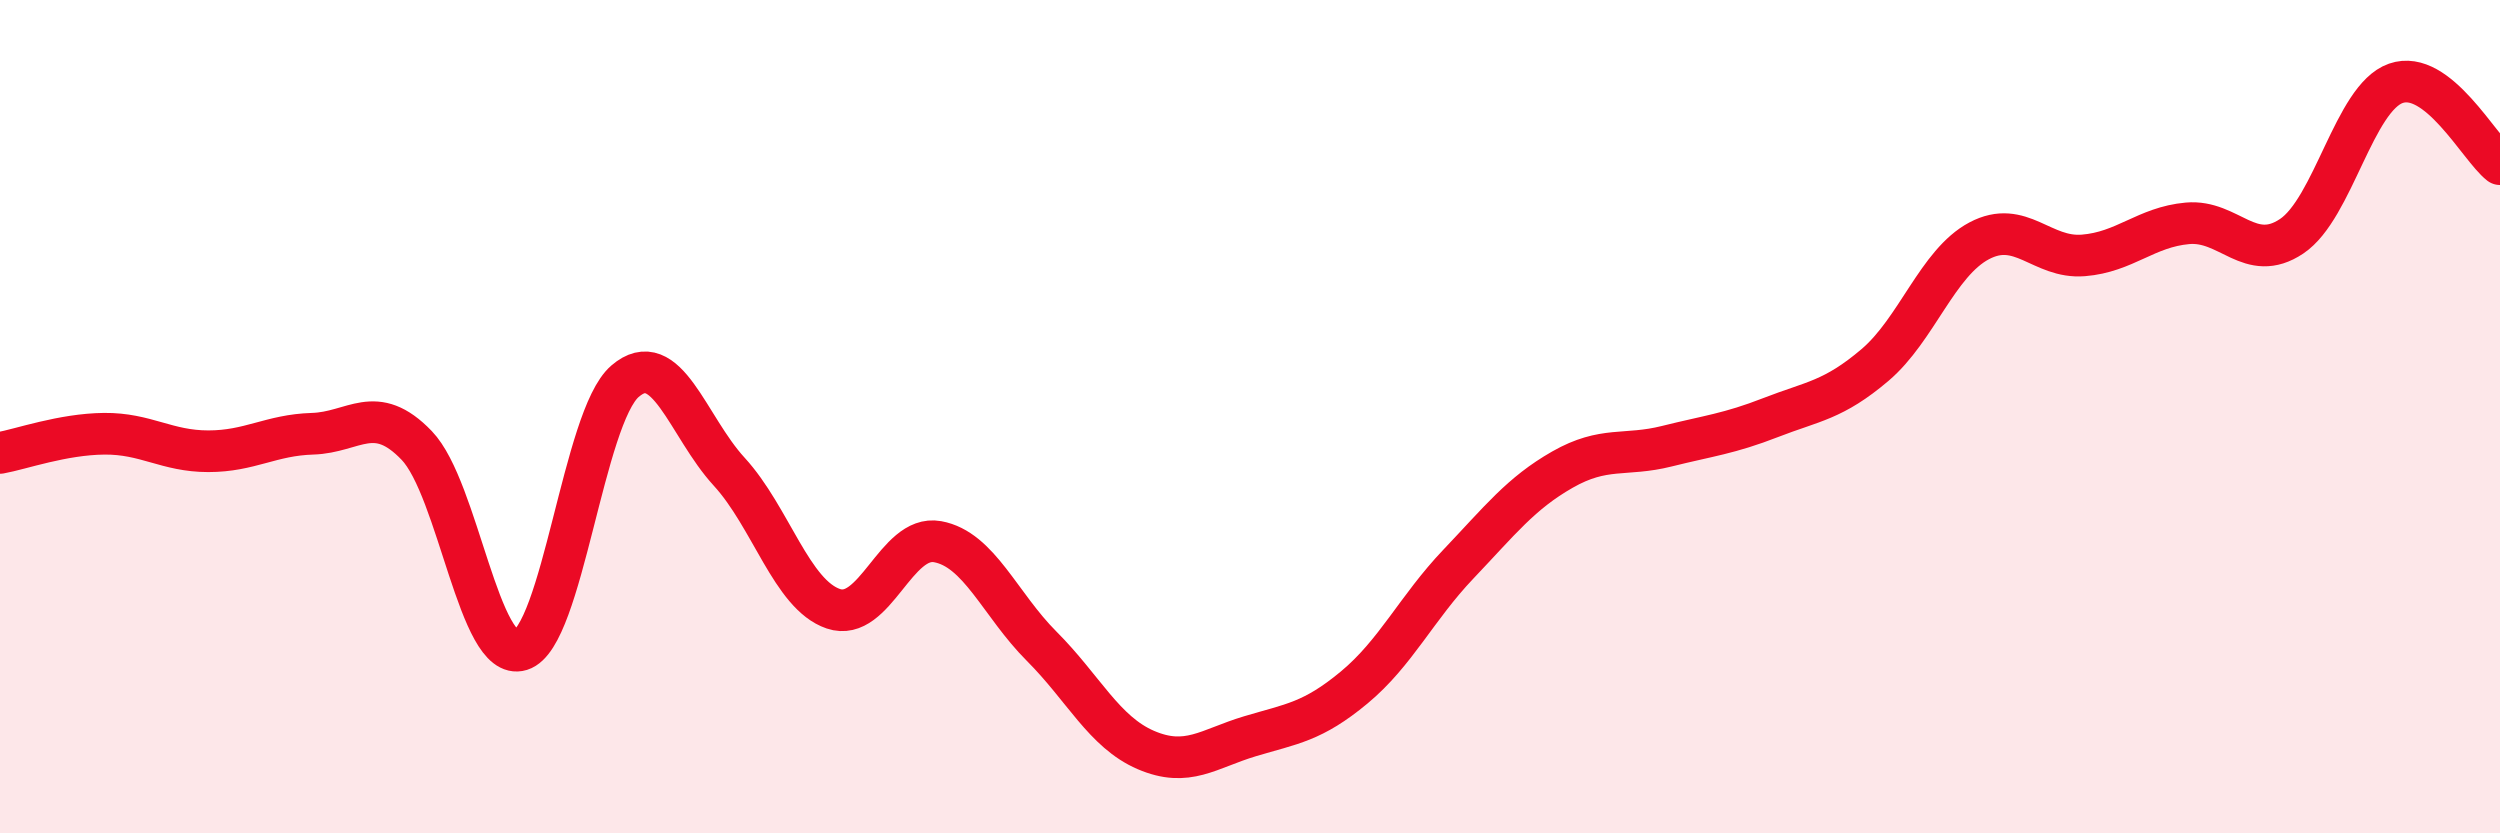
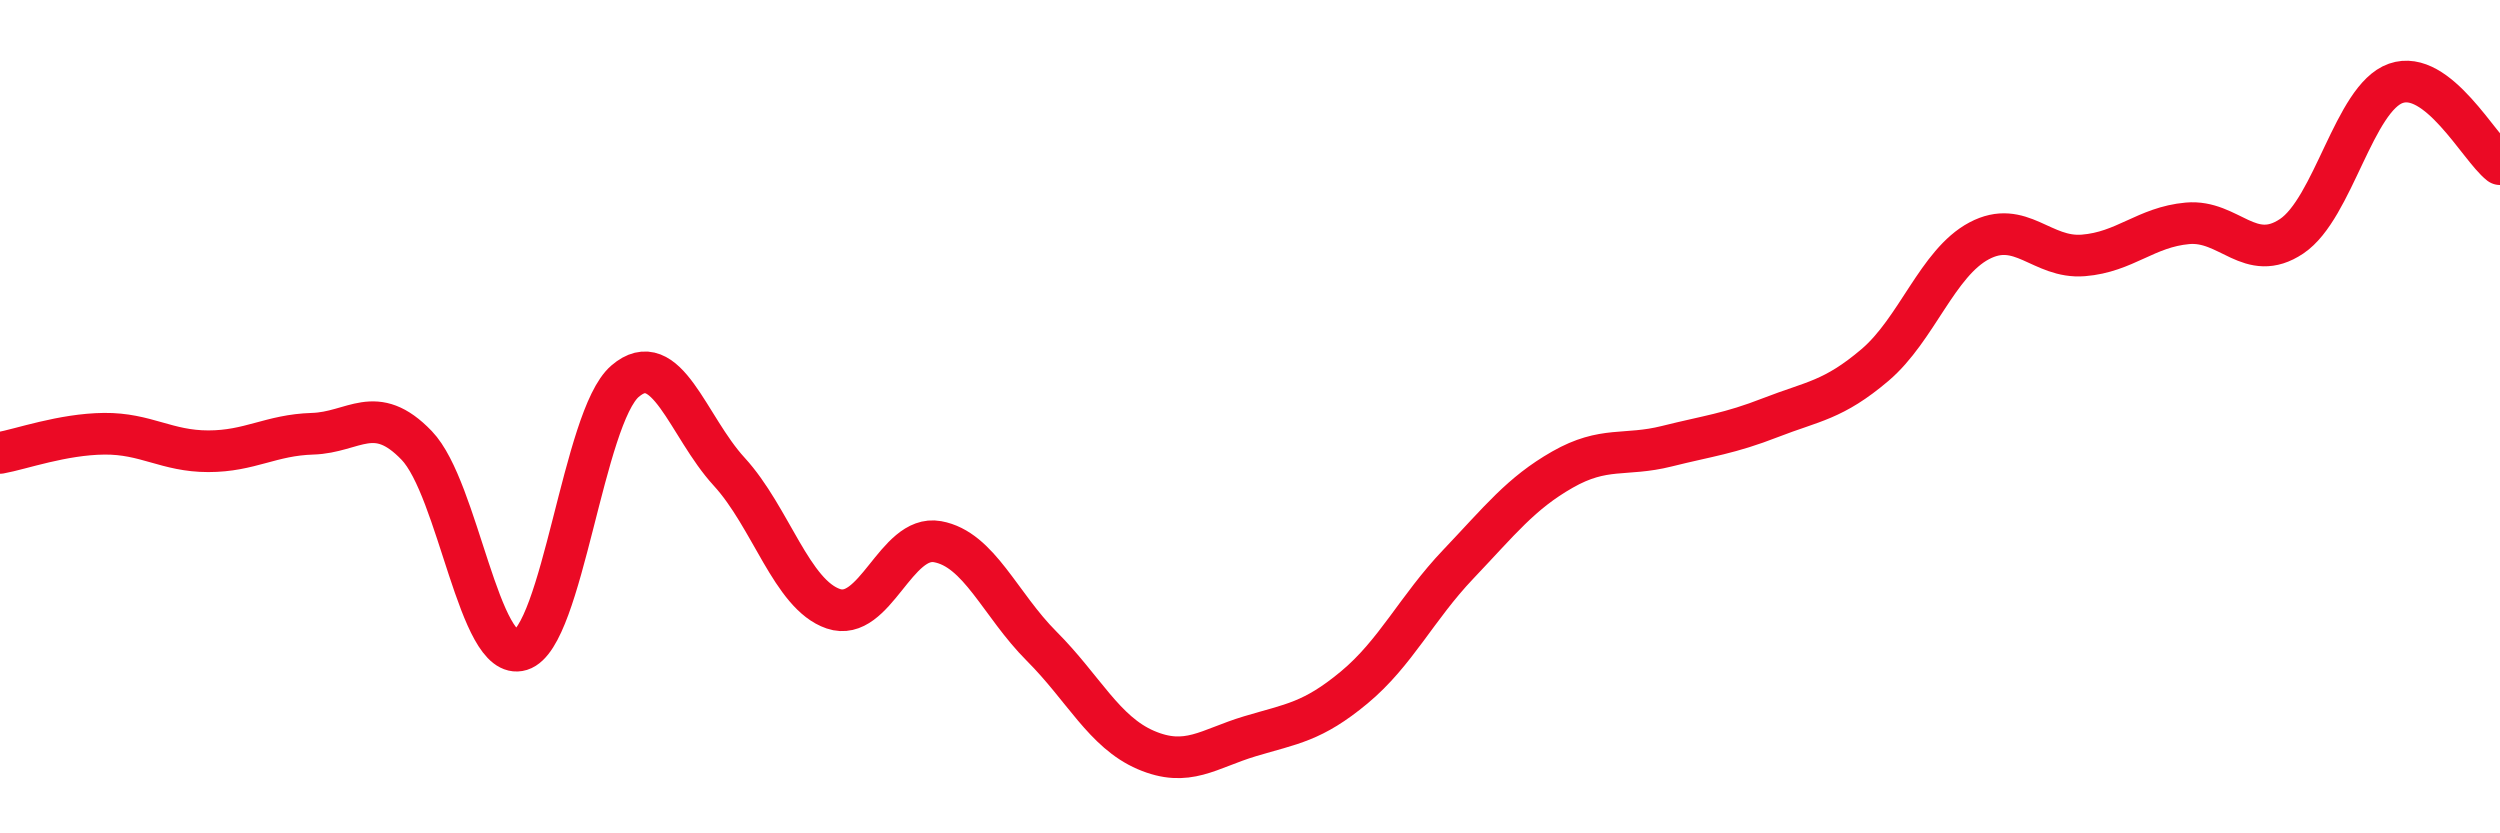
<svg xmlns="http://www.w3.org/2000/svg" width="60" height="20" viewBox="0 0 60 20">
-   <path d="M 0,10.87 C 0.5,10.78 1.5,10.42 2.5,10.41 C 3.5,10.4 4,10.83 5,10.83 C 6,10.83 6.5,10.44 7.5,10.41 C 8.5,10.38 9,9.65 10,10.69 C 11,11.73 11.5,15.91 12.5,15.6 C 13.5,15.29 14,10.01 15,9.15 C 16,8.29 16.5,10.23 17.5,11.32 C 18.5,12.41 19,14.27 20,14.61 C 21,14.95 21.5,12.82 22.5,13 C 23.5,13.18 24,14.51 25,15.51 C 26,16.51 26.5,17.57 27.5,18 C 28.5,18.43 29,17.97 30,17.67 C 31,17.37 31.5,17.33 32.5,16.5 C 33.5,15.67 34,14.59 35,13.54 C 36,12.49 36.5,11.84 37.5,11.27 C 38.5,10.7 39,10.96 40,10.71 C 41,10.46 41.5,10.41 42.5,10.02 C 43.5,9.63 44,9.61 45,8.76 C 46,7.91 46.5,6.31 47.5,5.78 C 48.5,5.25 49,6.21 50,6.13 C 51,6.05 51.5,5.45 52.5,5.36 C 53.5,5.27 54,6.34 55,5.67 C 56,5 56.5,2.35 57.5,2 C 58.5,1.65 59.5,3.55 60,3.94L60 20L0 20Z" fill="#EB0A25" opacity="0.1" stroke-linecap="round" stroke-linejoin="round" />
  <path d="M 0,10.87 C 0.5,10.78 1.5,10.42 2.5,10.41 C 3.5,10.4 4,10.83 5,10.83 C 6,10.83 6.5,10.44 7.5,10.41 C 8.5,10.38 9,9.65 10,10.69 C 11,11.73 11.5,15.91 12.5,15.6 C 13.5,15.29 14,10.01 15,9.15 C 16,8.29 16.5,10.23 17.5,11.32 C 18.5,12.41 19,14.27 20,14.61 C 21,14.95 21.5,12.82 22.5,13 C 23.5,13.18 24,14.51 25,15.51 C 26,16.51 26.5,17.57 27.5,18 C 28.5,18.43 29,17.97 30,17.67 C 31,17.37 31.5,17.33 32.5,16.5 C 33.5,15.67 34,14.59 35,13.54 C 36,12.49 36.5,11.84 37.5,11.27 C 38.5,10.7 39,10.96 40,10.71 C 41,10.46 41.5,10.41 42.5,10.02 C 43.5,9.63 44,9.61 45,8.76 C 46,7.91 46.5,6.31 47.5,5.78 C 48.5,5.25 49,6.21 50,6.13 C 51,6.05 51.5,5.45 52.5,5.36 C 53.5,5.27 54,6.34 55,5.67 C 56,5 56.5,2.35 57.5,2 C 58.5,1.65 59.5,3.55 60,3.94" stroke="#EB0A25" stroke-width="1" fill="none" stroke-linecap="round" stroke-linejoin="round" />
</svg>